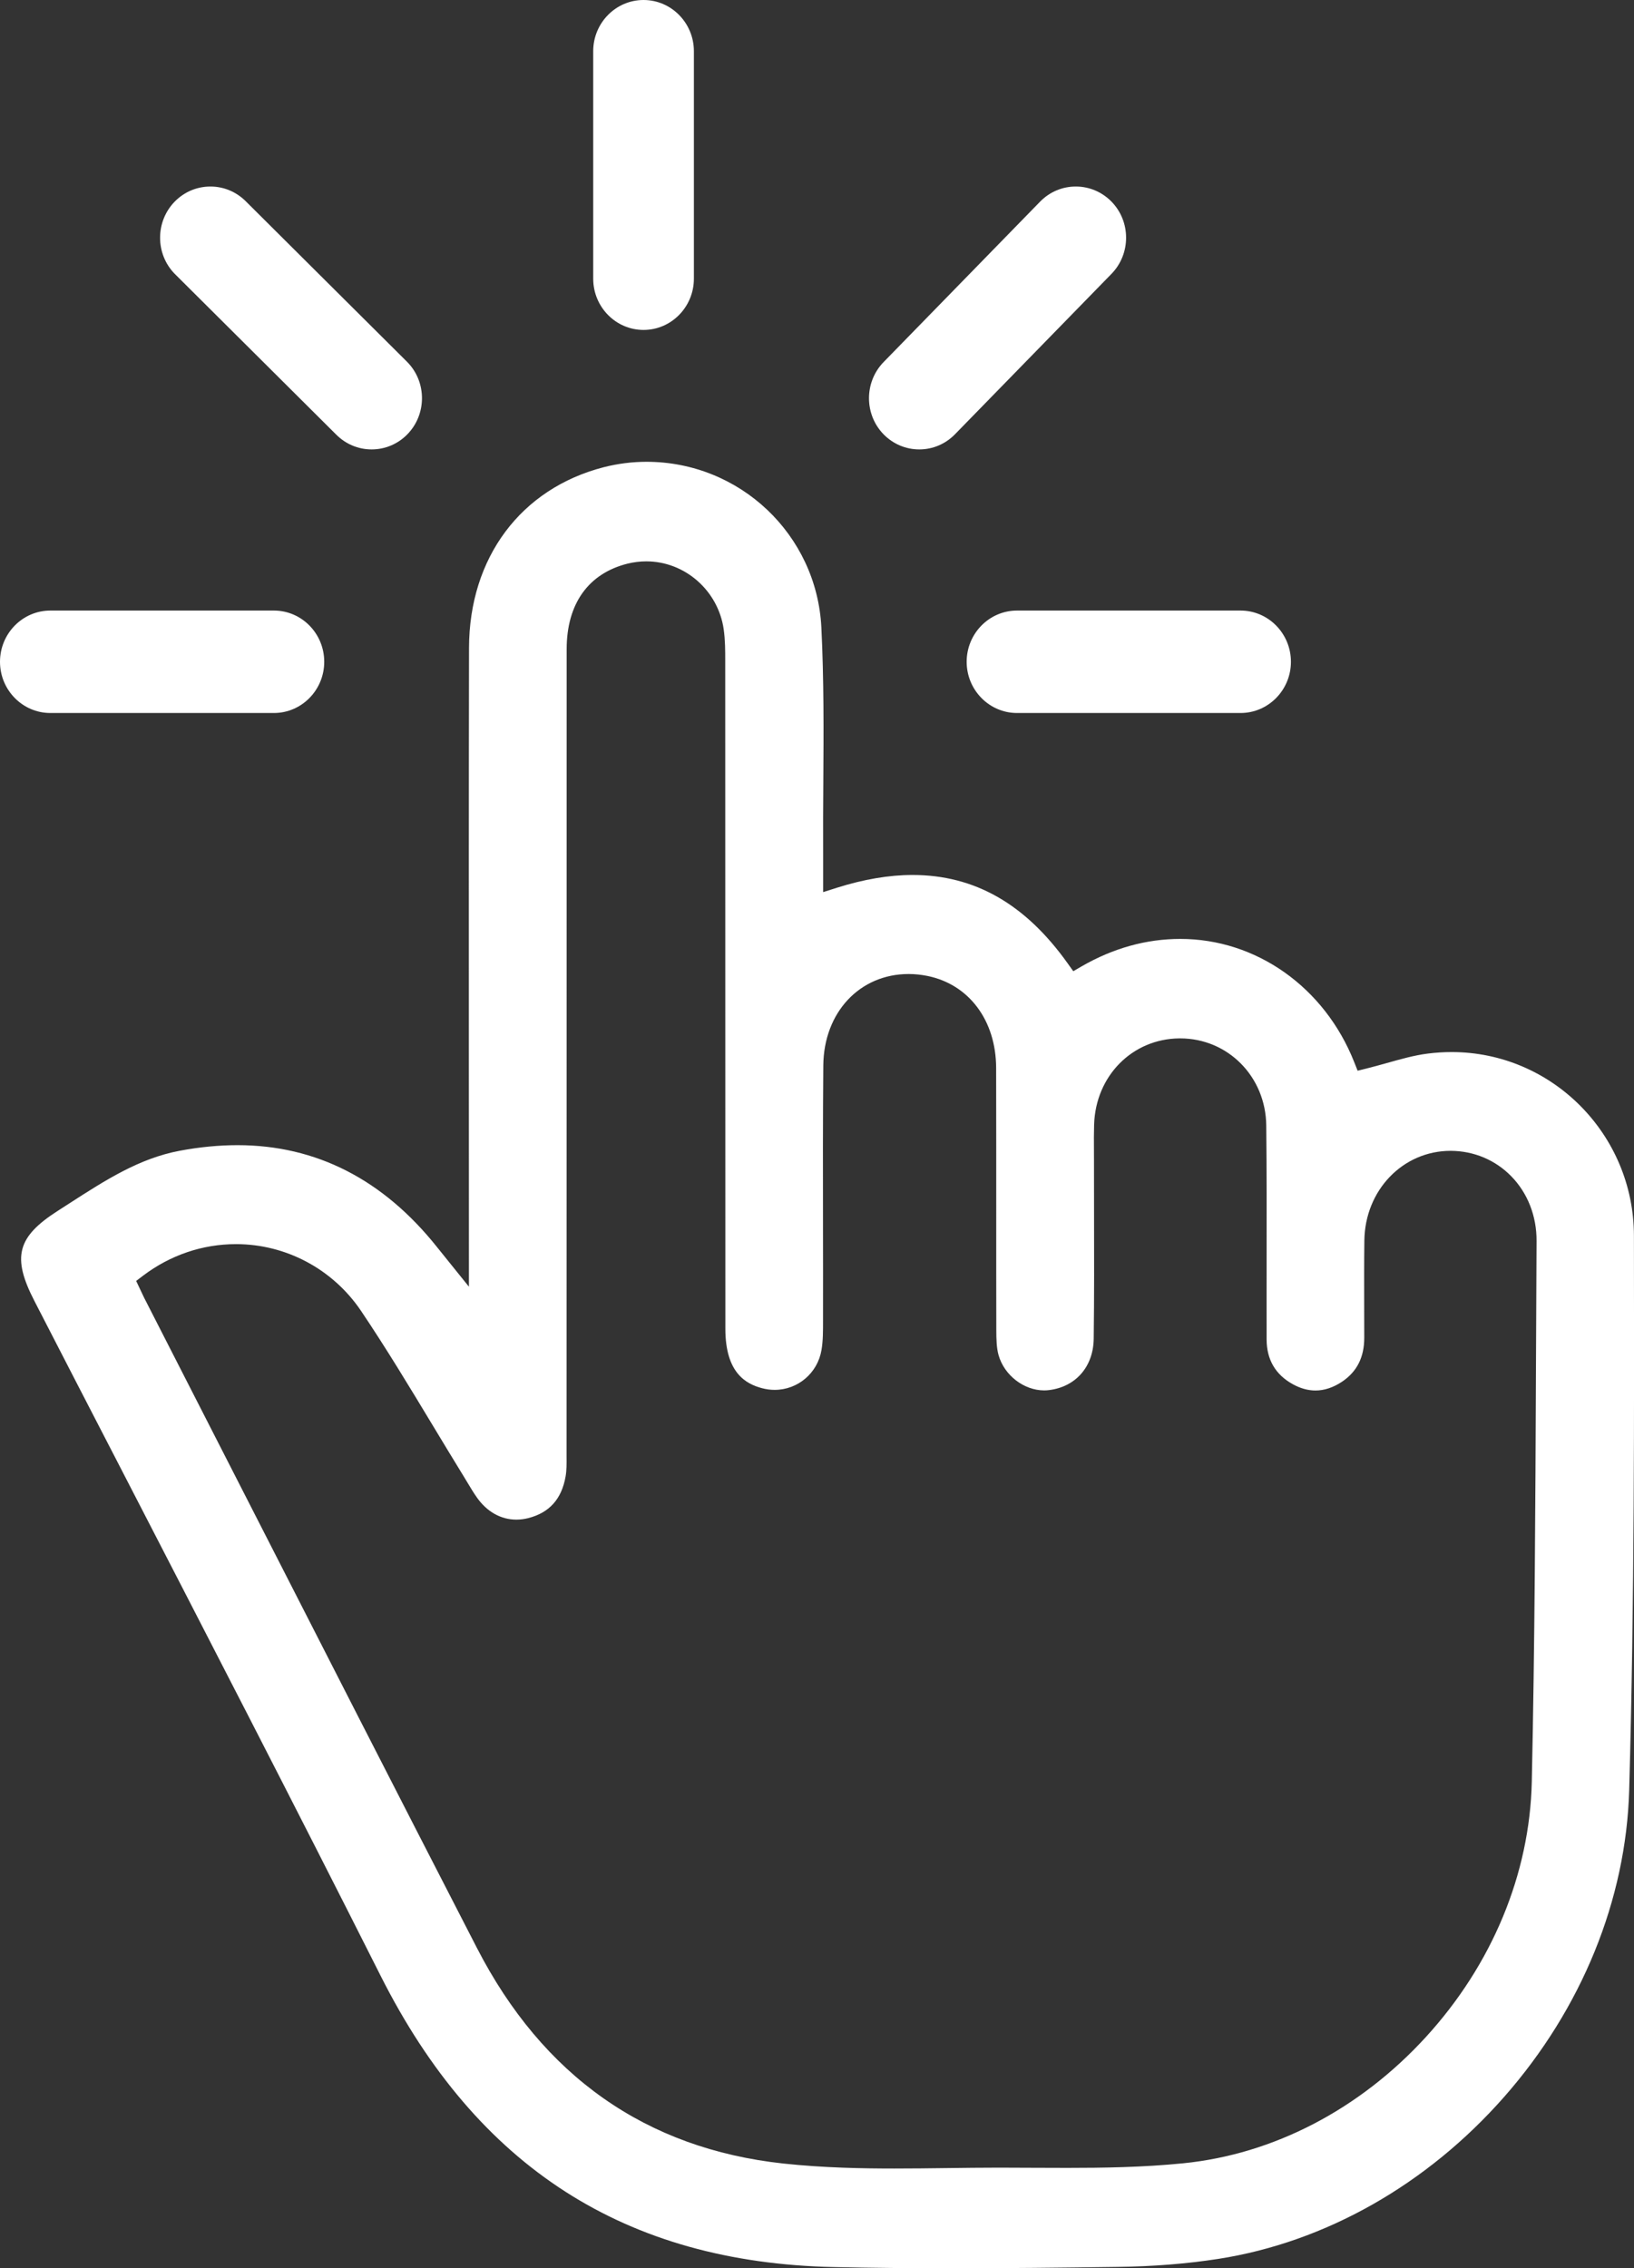
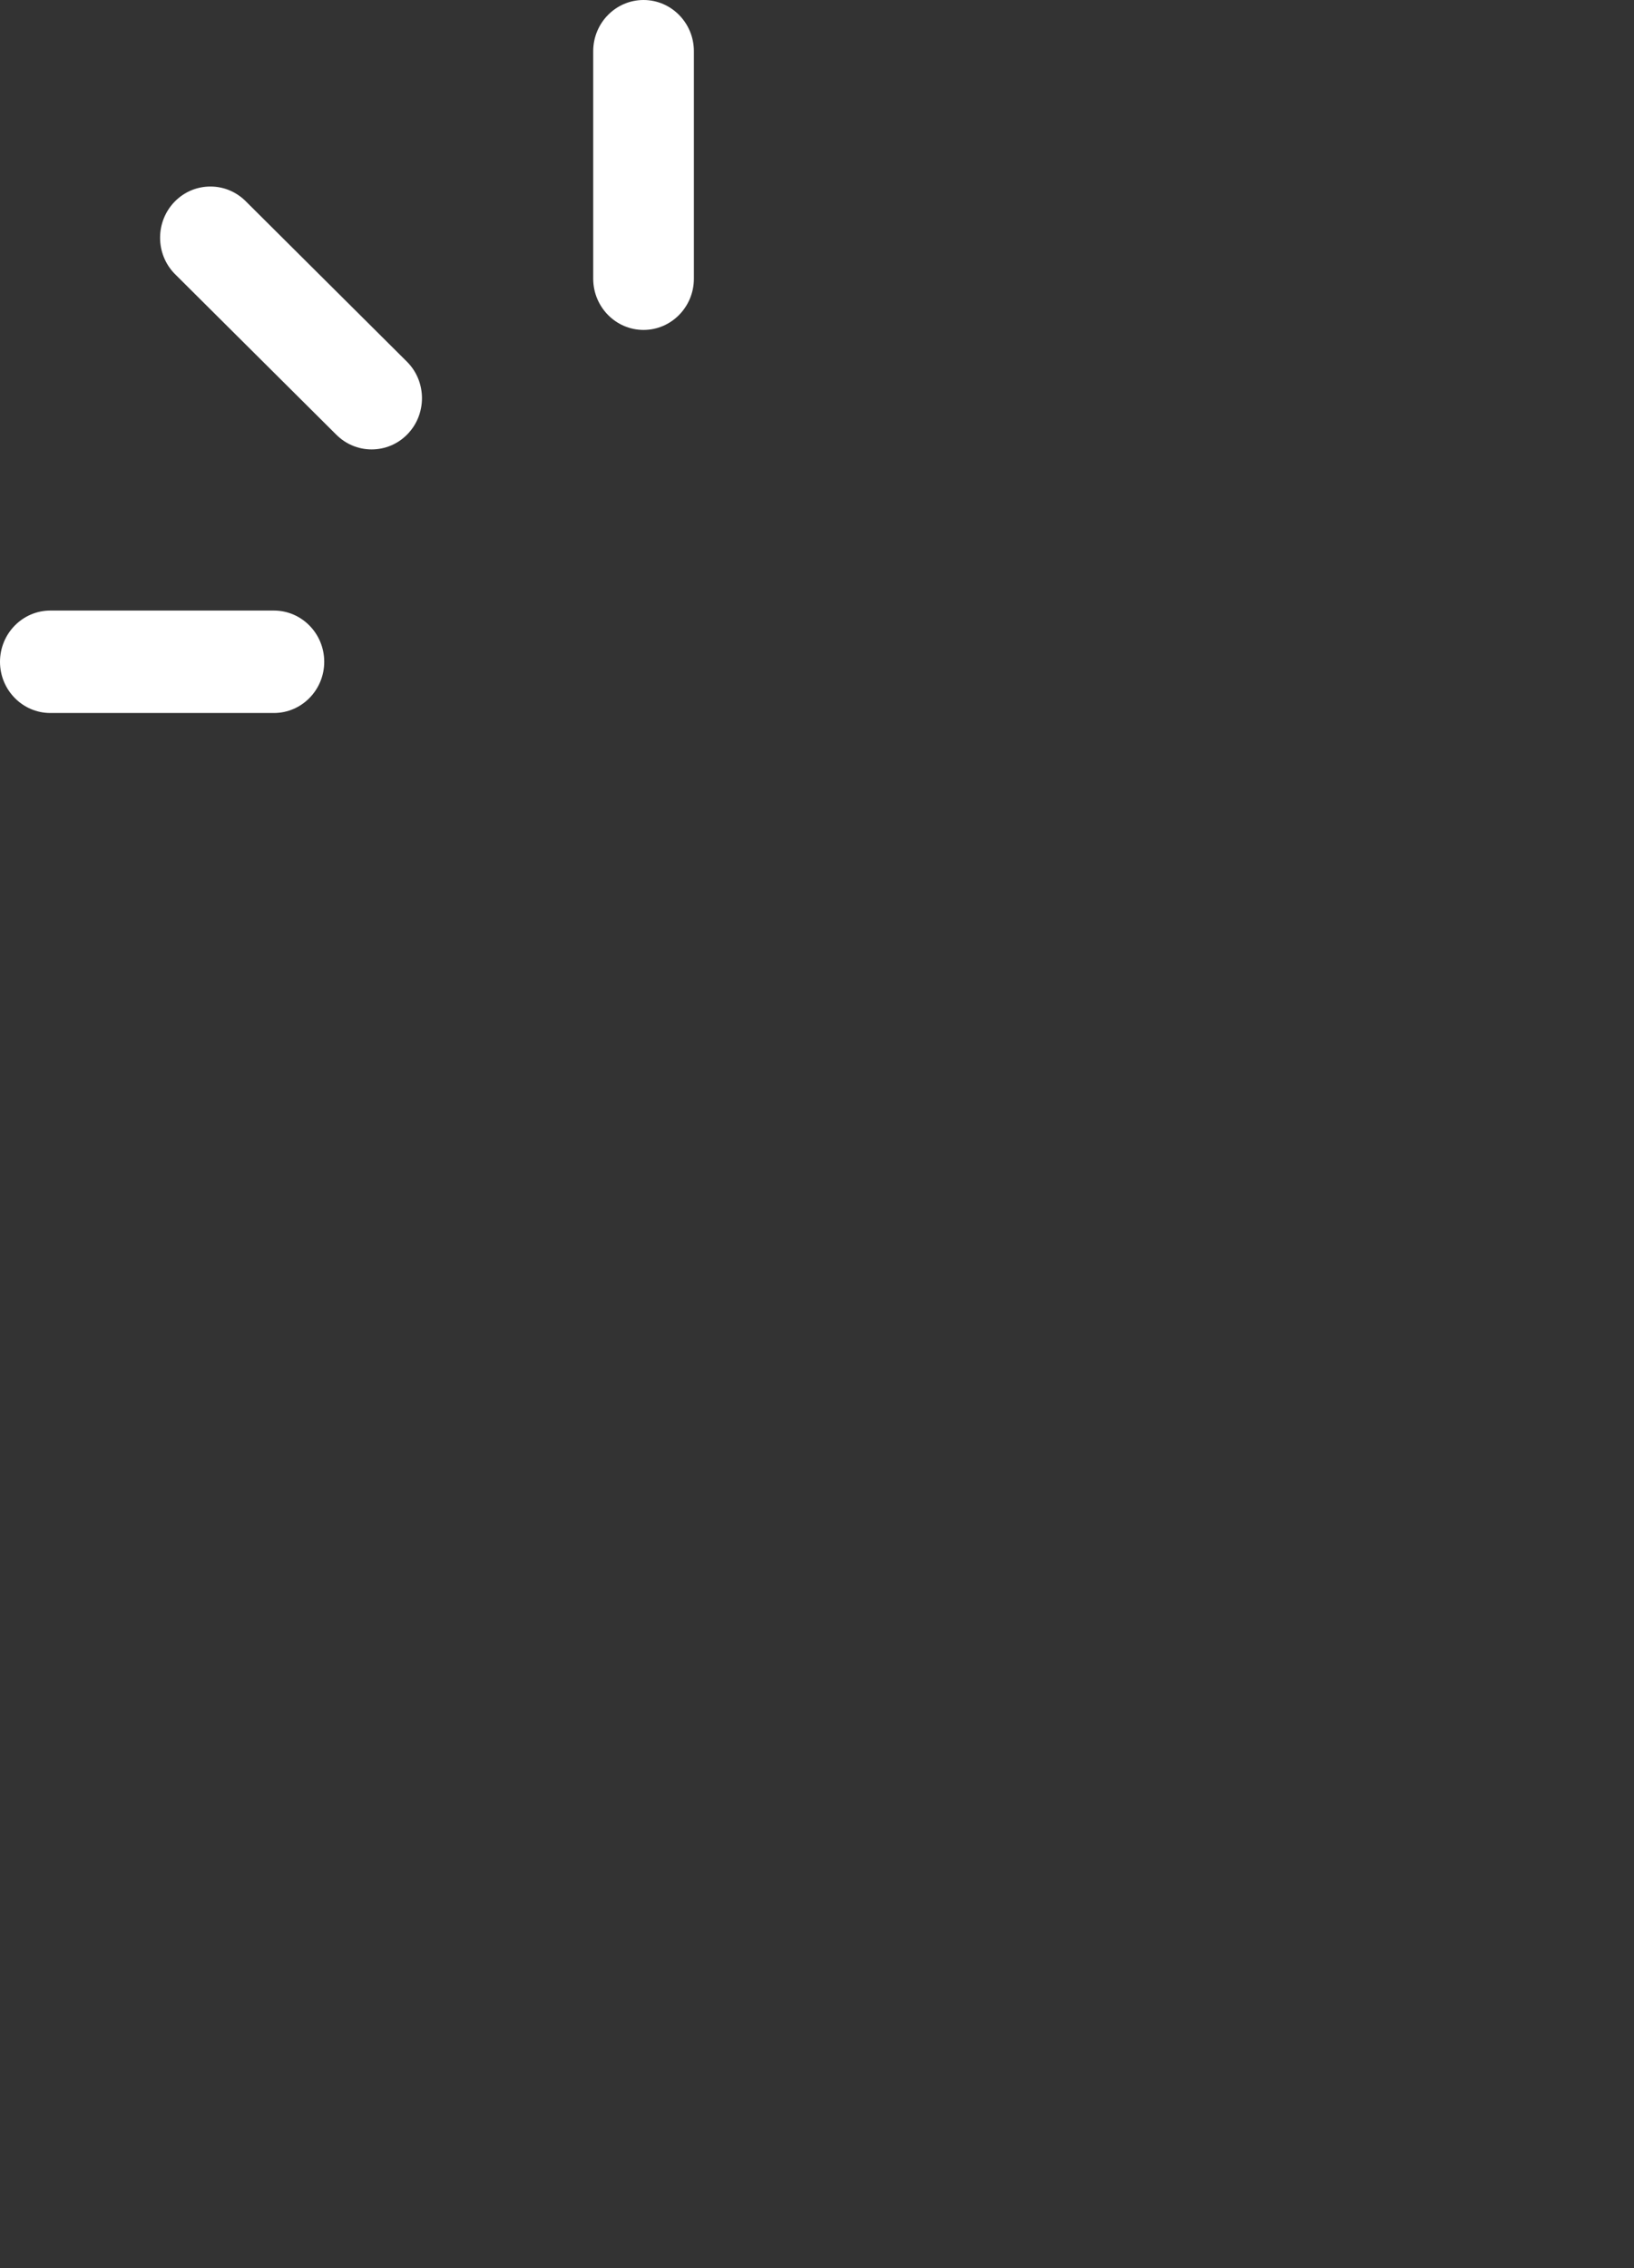
<svg xmlns="http://www.w3.org/2000/svg" width="49" height="68" viewBox="0 0 49 68" fill="none">
  <rect x="0" y="0" width="49" height="68" fill="#333333" stroke="none" />
  <g clip-path="url(#clip0_2120_26081)">
-     <path d="M28.604 68C27.289 68 26.113 67.989 25.009 67.965C18.754 67.83 14.308 64.975 11.416 59.236C8.824 54.09 6.134 48.886 3.535 43.852C2.699 42.236 1.863 40.618 1.031 39C0.354 37.688 0.511 37.082 1.731 36.301C1.849 36.227 1.965 36.151 2.082 36.075C3.158 35.382 4.173 34.726 5.393 34.498C5.989 34.386 6.571 34.331 7.124 34.331C9.481 34.331 11.494 35.361 13.109 37.391C13.169 37.467 13.498 37.874 13.498 37.874L14.062 38.574C14.062 38.574 14.062 33.514 14.06 31.822C14.059 27.757 14.057 23.555 14.065 19.423C14.07 16.719 15.619 14.644 18.11 14.005C18.528 13.899 18.959 13.844 19.387 13.844C22.187 13.844 24.491 16.026 24.631 18.81C24.708 20.357 24.699 21.939 24.689 23.469C24.684 24.156 24.68 24.866 24.684 25.566C24.684 25.724 24.684 25.882 24.684 26.052V26.745L25.096 26.614C25.897 26.361 26.661 26.231 27.365 26.231C29.225 26.231 30.747 27.098 32.018 28.882L32.185 29.116L32.433 28.972C33.378 28.426 34.375 28.148 35.395 28.148C37.675 28.148 39.721 29.598 40.609 31.839L40.712 32.099L40.979 32.033C41.179 31.983 41.38 31.927 41.578 31.872C42.004 31.752 42.407 31.637 42.818 31.585C43.056 31.555 43.297 31.54 43.534 31.54C46.543 31.54 48.993 34.01 48.998 37.043C49.006 42.179 49.015 48.001 48.856 53.66C48.764 56.951 47.433 60.218 45.108 62.861C42.792 65.493 39.746 67.219 36.531 67.72C35.592 67.866 34.572 67.947 33.501 67.96C31.755 67.984 30.182 68 28.604 68ZM7.079 37.298C6.073 37.298 5.111 37.625 4.294 38.241L4.083 38.401L4.245 38.743C4.273 38.805 4.296 38.853 4.321 38.903C5.279 40.775 6.235 42.648 7.192 44.519C9.518 49.072 11.922 53.778 14.303 58.4C16.28 62.239 19.37 64.412 23.485 64.86C24.704 64.992 25.908 65.01 26.82 65.01C27.346 65.01 27.873 65.004 28.399 64.997C28.911 64.991 29.421 64.984 29.931 64.984H29.978C30.315 64.984 30.652 64.986 30.991 64.988C31.329 64.989 31.669 64.991 32.007 64.991C33.05 64.991 34.278 64.975 35.484 64.853C38.191 64.582 40.776 63.237 42.76 61.067C44.746 58.895 45.874 56.178 45.935 53.416C46.025 49.284 46.043 45.08 46.06 41.017C46.065 39.745 46.071 38.475 46.078 37.203C46.082 36.458 45.812 35.768 45.32 35.264C44.84 34.773 44.195 34.503 43.501 34.501C42.066 34.501 40.93 35.684 40.914 37.195C40.906 37.85 40.908 38.514 40.909 39.156C40.909 39.471 40.911 39.786 40.911 40.101C40.911 40.691 40.692 41.122 40.244 41.423C39.981 41.597 39.715 41.686 39.449 41.686C39.224 41.686 38.995 41.623 38.768 41.497C38.248 41.211 37.984 40.759 37.983 40.154C37.981 39.372 37.983 38.59 37.983 37.808C37.984 36.474 37.987 35.097 37.972 33.74C37.956 32.276 36.823 31.13 35.391 31.13H35.364C33.955 31.144 32.856 32.253 32.81 33.711C32.802 33.963 32.803 34.215 32.805 34.459C32.805 34.556 32.806 34.653 32.806 34.75C32.806 35.288 32.808 35.825 32.808 36.363C32.811 37.597 32.814 38.874 32.798 40.13C32.789 40.967 32.265 41.573 31.464 41.673C31.415 41.68 31.364 41.683 31.313 41.683C30.703 41.683 30.115 41.229 29.945 40.626C29.883 40.406 29.878 40.146 29.877 39.878C29.874 38.68 29.875 37.483 29.875 36.285C29.875 34.861 29.875 33.438 29.872 32.014C29.867 30.593 29.06 29.512 27.813 29.258C27.624 29.22 27.435 29.2 27.249 29.2C25.779 29.2 24.704 30.352 24.689 31.939C24.675 33.562 24.677 35.211 24.68 36.806C24.681 37.685 24.683 38.562 24.681 39.441V39.582C24.681 39.896 24.683 40.19 24.635 40.471C24.518 41.164 23.927 41.667 23.228 41.667C23.099 41.667 22.972 41.649 22.845 41.615C22.376 41.489 21.752 41.166 21.752 39.834C21.75 36.723 21.75 33.611 21.75 30.5C21.75 26.938 21.75 23.377 21.748 19.815C21.748 19.507 21.748 19.188 21.702 18.865C21.536 17.705 20.538 16.829 19.381 16.829C19.192 16.829 19.001 16.853 18.816 16.898C17.641 17.194 16.993 18.104 16.993 19.463C16.992 23.82 16.992 28.177 16.992 32.536C16.992 36.203 16.992 39.868 16.99 43.535V43.669C16.992 43.879 16.993 44.078 16.961 44.262C16.842 44.941 16.475 45.35 15.84 45.512C15.721 45.542 15.601 45.557 15.484 45.557C15.023 45.557 14.605 45.323 14.305 44.899C14.205 44.757 14.114 44.608 14.019 44.448C13.979 44.384 13.941 44.317 13.901 44.253C13.587 43.742 13.277 43.23 12.967 42.716C12.282 41.58 11.572 40.405 10.818 39.286C9.974 38.045 8.576 37.298 7.079 37.298Z" fill="white" />
    <path d="M19.298 9.891C18.466 9.891 17.789 9.202 17.789 8.355V1.535C17.789 0.688 18.466 0 19.298 0C20.131 0 20.808 0.688 20.808 1.535V8.355C20.808 9.202 20.131 9.891 19.298 9.891Z" fill="white" />
    <path d="M1.509 21.375C0.677 21.375 0 20.686 0 19.84C0 18.993 0.677 18.304 1.509 18.304H8.214C9.047 18.304 9.723 18.993 9.723 19.84C9.723 20.686 9.047 21.375 8.214 21.375H1.509Z" fill="white" />
-     <path d="M30.498 21.375C29.665 21.375 28.988 20.686 28.988 19.84C28.988 18.993 29.665 18.304 30.498 18.304H37.202C38.035 18.304 38.712 18.993 38.712 19.84C38.712 20.686 38.035 21.375 37.202 21.375H30.498Z" fill="white" />
-     <path d="M27.567 13.473C27.164 13.473 26.785 13.313 26.5 13.024C25.912 12.426 25.912 11.452 26.5 10.852L31.194 6.041C31.479 5.752 31.857 5.592 32.261 5.592C32.664 5.592 33.042 5.752 33.328 6.041C33.916 6.639 33.916 7.613 33.328 8.213L28.633 13.024C28.349 13.313 27.969 13.473 27.567 13.473Z" fill="white" />
    <path d="M11.144 13.473C10.741 13.473 10.363 13.313 10.077 13.024L5.24 8.21C4.654 7.613 4.654 6.64 5.242 6.041C5.526 5.752 5.906 5.592 6.31 5.592C6.713 5.592 7.091 5.752 7.377 6.041L12.215 10.855C12.801 11.452 12.801 12.426 12.212 13.024C11.928 13.313 11.548 13.473 11.144 13.473Z" fill="white" />
  </g>
  <defs>
    <clipPath id="clip0_2120_26081">
      <rect width="49" height="68" fill="white" />
    </clipPath>
  </defs>
</svg>